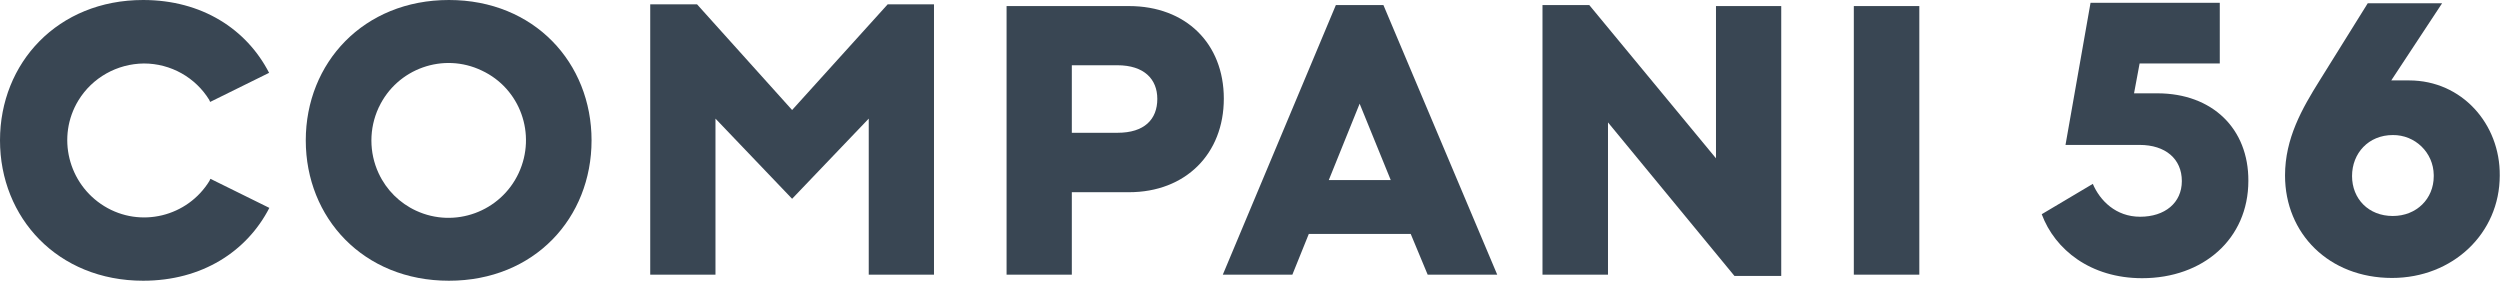
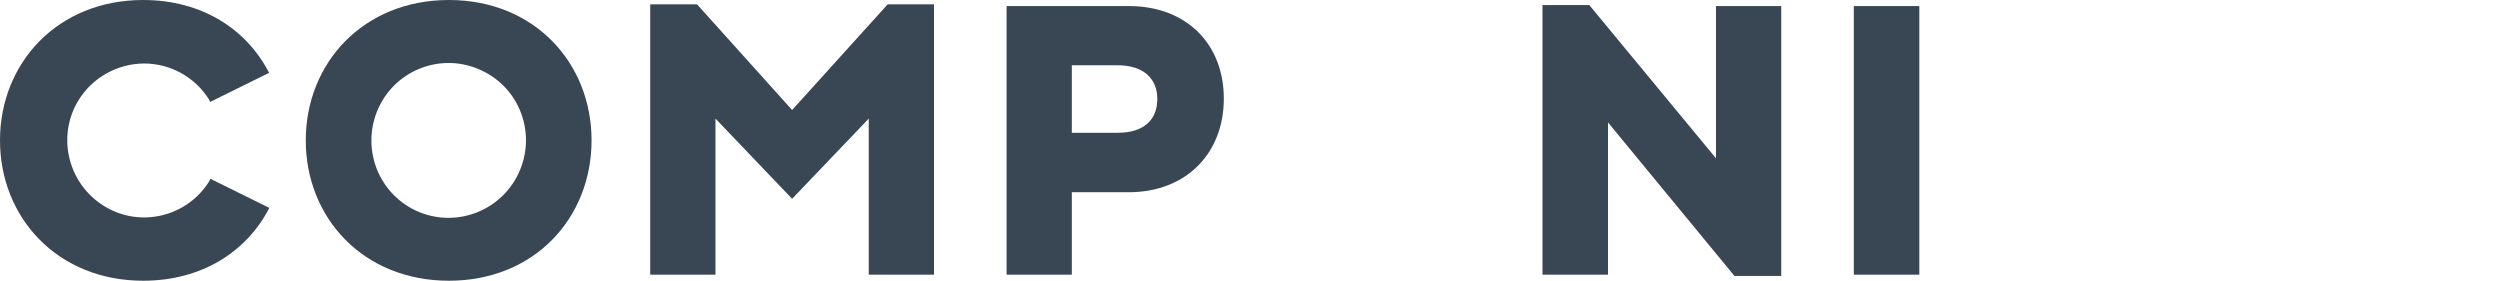
<svg xmlns="http://www.w3.org/2000/svg" version="1.1" id="Logotyp-Compani-56-Negativ" x="0px" y="0px" viewBox="0 0 988.5 111" style="enable-background:new 0 0 988.5 111;" xml:space="preserve">
  <style type="text/css"> .st0{fill:#394653;} </style>
  <path id="Path_116" class="st0" d="M313.2,43.5L275.6,1.7h-18.5v106.9h25.8V46.9l30.3,31.7l30.3-31.7v61.7h25.8V1.7H351L313.2,43.5z " />
  <path id="Path_117" class="st0" d="M446.4,2.4H398v106.2h25.8V76h22.6c22.4,0,37.5-15.2,37.5-37S468.9,2.4,446.4,2.4z M441.9,52.5 h-18.1V25.8h18c10.6,0,15.8,5.5,15.8,13.3C457.6,47.2,452.5,52.5,441.9,52.5L441.9,52.5z" />
-   <path id="Path_118" class="st0" d="M528.2,2l-44.7,106.6h27.5l6.5-16.1h40.3l6.7,16.1h27.5L547,2H528.2z M525.4,71.2L537.6,41 l12.3,30.2H525.4z" />
  <path id="Path_119" class="st0" d="M678.5,62.6L628.4,2h-18.5v106.6h25.9V48.4l50,60.7h18.5V2.4h-25.8L678.5,62.6z" />
  <rect id="Rectangle_286" x="733" y="2.4" class="st0" width="25.9" height="106.2" />
  <path id="Path_120" class="st0" d="M56.9,25.1c10.6,0,20.4,5.5,25.9,14.5v0.1c0.1,0.2,0.2,0.4,0.3,0.6l0,0l23.3-11.5 C97.5,11.5,79.8,0,56.6,0C22.8,0,0,24.9,0,55.5S22.8,111,56.6,111c23.2,0,41-11.5,49.9-28.8L83.2,70.7l0,0c-0.1,0.2-0.2,0.4-0.3,0.6 v0.1c-8.7,14.3-27.4,18.9-41.7,10.1S22.3,54,31,39.7C36.5,30.7,46.3,25.2,56.9,25.1z" />
  <path id="Path_121" class="st0" d="M177.5,0c-33.8,0-56.6,24.9-56.6,55.5s22.7,55.5,56.6,55.5s56.4-24.9,56.4-55.5S211.3,0,177.5,0z M205.1,68.4c-7.1,15.3-25.3,22-40.6,14.9c-6.5-3-11.7-8.2-14.7-14.6c0-0.1-0.1-0.1-0.1-0.2c-3.8-8.2-3.8-17.7,0-25.9 c0-0.1,0-0.1,0.1-0.2c7.2-15.3,25.5-21.8,40.7-14.5C205.7,35,212.2,53.1,205.1,68.4z" />
-   <path id="Path_122" class="st0" d="M853,36.9h-9.2l2.2-11.8h31.7v-24h-51.1l-9.9,56.2H846c10.2,0,16.7,5.5,16.7,14.3 c0,8.6-6.7,14.1-16.5,14.1c-9.6,0-15.9-6.4-18.7-13l-20.2,12c5.2,14,19.3,25.3,39.7,25.3c24.1,0,42-15.5,42-38.5 C889.1,50.9,874.8,36.9,853,36.9z" />
-   <path id="Path_123" class="st0" d="M952.6,31.8h-7.1l20.1-30.5h-29.4l-19,30.5c-7,11.2-13.7,22.9-13.7,37.6 c0,23,17.4,40.5,42.3,40.5c24,0,42.6-17.6,42.6-40.5C988.6,49,973.4,31.8,952.6,31.8z M946.1,85.4c-9.6,0-16.1-6.8-16.1-15.8 s6.5-16.2,16.1-16.2c8.8-0.1,16.1,6.9,16.2,15.8c0,0.2,0,0.3,0,0.5C962.3,78.6,955.5,85.4,946.1,85.4z" />
</svg>